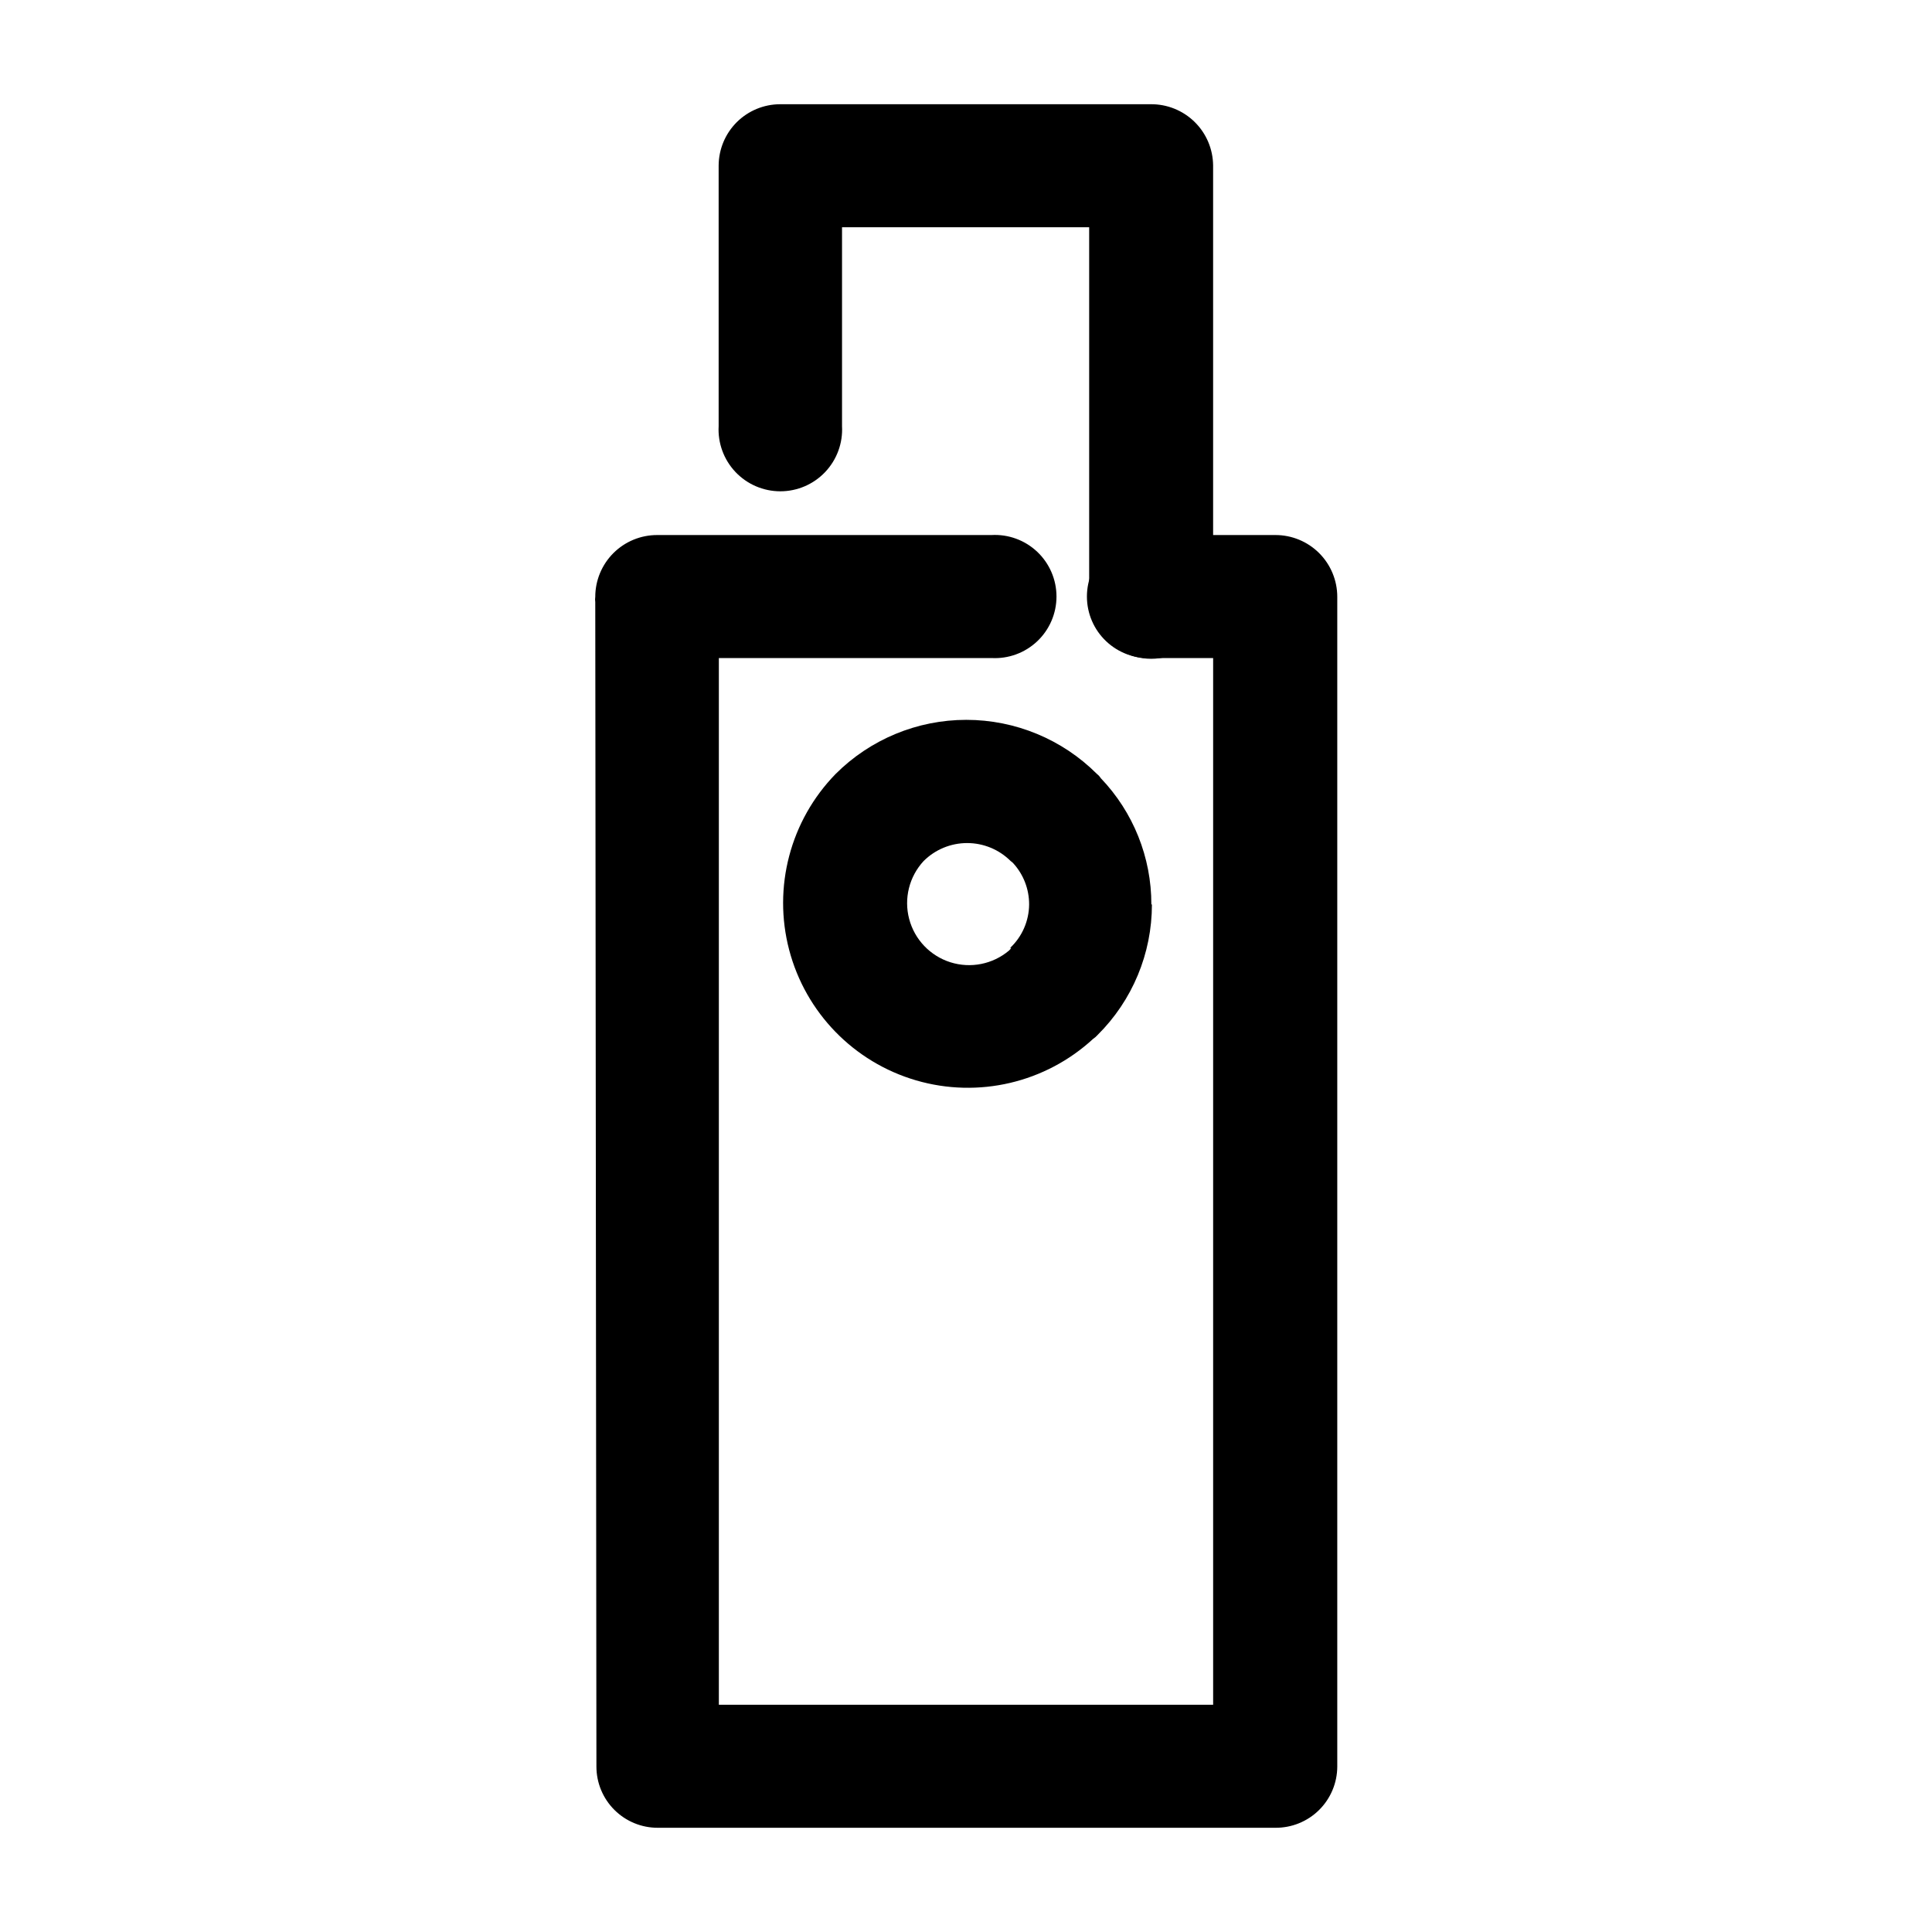
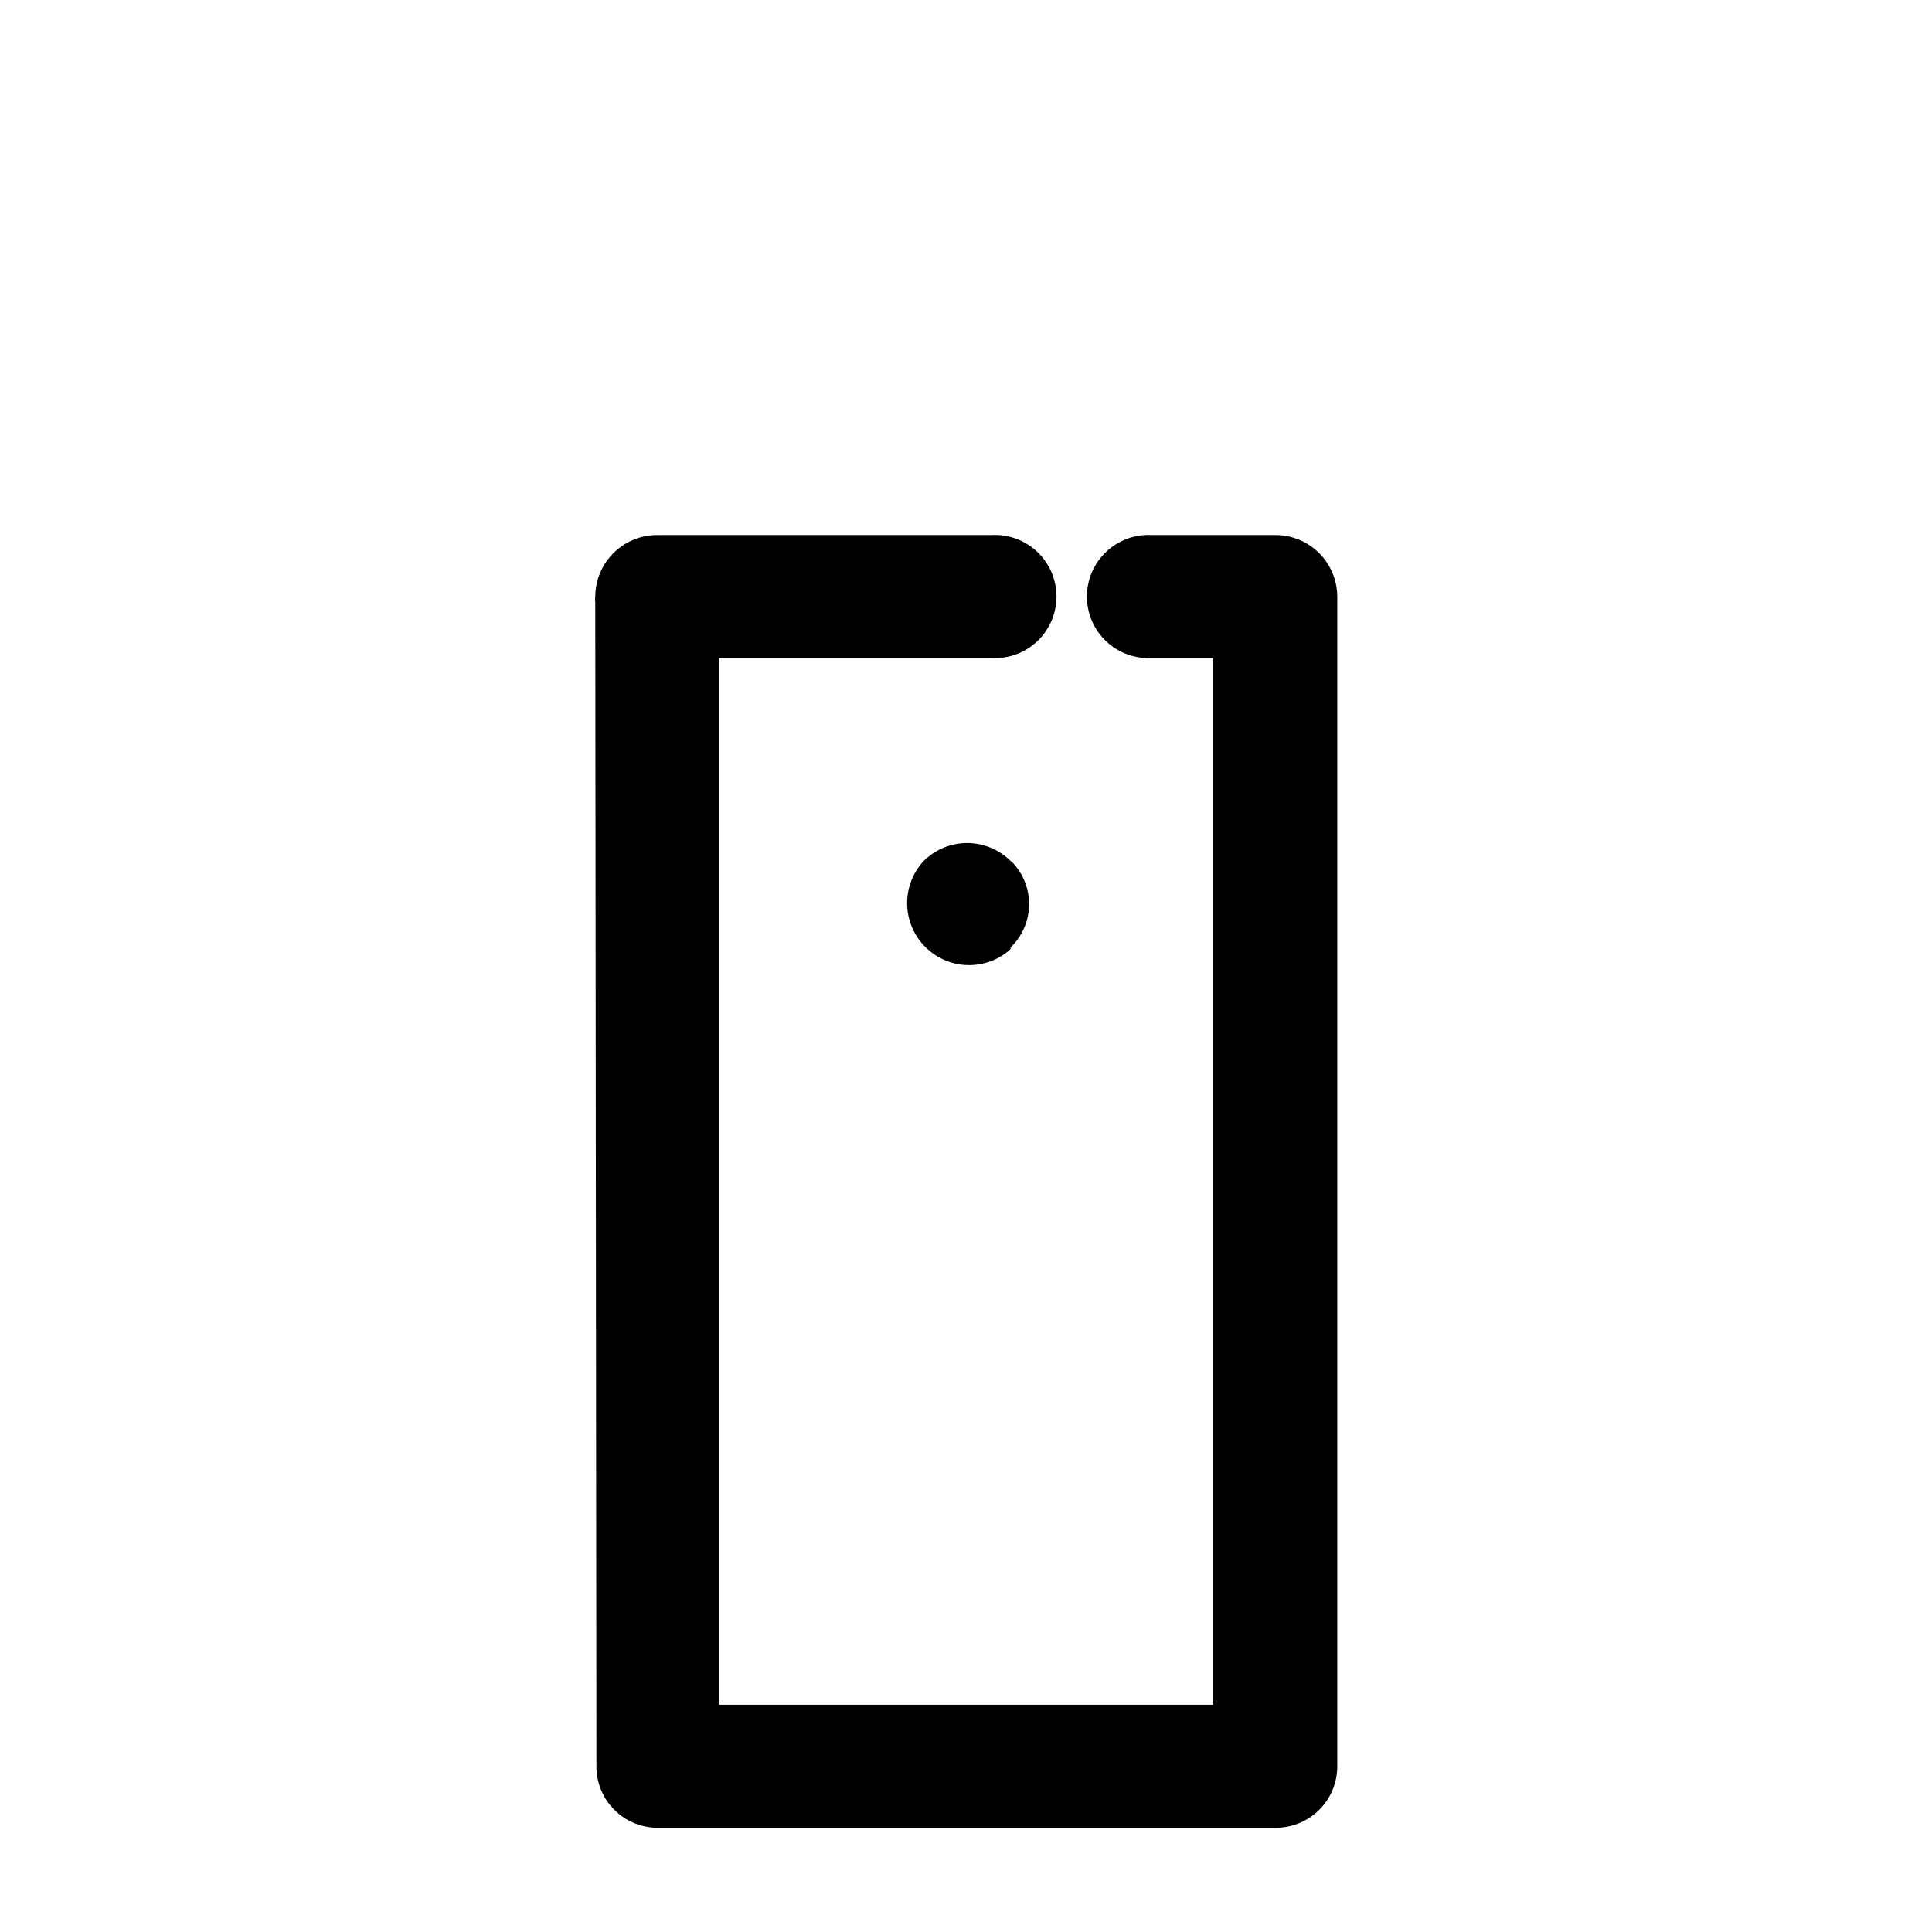
<svg xmlns="http://www.w3.org/2000/svg" fill="#000000" width="800px" height="800px" version="1.1" viewBox="144 144 512 512">
  <g>
    <path d="m406.75 285.79c4.481-0.25 8.863 1.355 12.125 4.438 3.258 3.086 5.106 7.375 5.106 11.859 0 4.488-1.848 8.777-5.106 11.859-3.262 3.082-7.644 4.688-12.125 4.441h-72.246v277.39h130.99v-277.39h-16.223c-4.477 0.246-8.863-1.359-12.121-4.441-3.262-3.082-5.106-7.371-5.106-11.859 0-4.484 1.844-8.773 5.106-11.859 3.258-3.082 7.644-4.688 12.121-4.438h32.699c4.352-0.012 8.527 1.707 11.609 4.777 3.082 3.074 4.812 7.246 4.812 11.598v309.99c-0.012 4.332-1.754 8.484-4.836 11.527-3.082 3.047-7.254 4.734-11.586 4.695h-163.64c-4.312 0.016-8.453-1.691-11.504-4.734-3.055-3.043-4.769-7.176-4.769-11.488l-0.305-308.58c-0.07-0.469-0.07-0.945 0-1.41 0-4.352 1.734-8.523 4.816-11.598 3.082-3.07 7.258-4.789 11.609-4.777z" />
-     <path d="m465.49 302.16c0 5.867-3.129 11.289-8.211 14.223-5.082 2.934-11.344 2.934-16.422 0-5.082-2.934-8.215-8.355-8.215-14.223v-97.941h-65.496v52.699c0.25 4.492-1.359 8.891-4.453 12.16-3.09 3.269-7.394 5.121-11.895 5.121s-8.801-1.852-11.895-5.121-4.703-7.668-4.453-12.16v-69.074c0.027-4.301 1.75-8.422 4.797-11.461 3.051-3.035 7.172-4.746 11.477-4.762h98.242c4.344-0.039 8.523 1.648 11.621 4.688 3.102 3.043 4.863 7.191 4.902 11.535z" />
-     <path d="m449.27 383.68c0.012 12.996-5.176 25.461-14.406 34.609-0.34 0.387-0.73 0.727-1.16 1.008-12.633 11.652-30.449 15.832-46.945 11.008-16.496-4.824-29.254-17.941-33.621-34.562-4.363-16.625 0.305-34.32 12.301-46.625 9.184-9.188 21.645-14.352 34.637-14.352 12.992 0 25.453 5.164 34.637 14.352 0.398 0.309 0.738 0.684 1.008 1.109 8.617 9.004 13.422 20.988 13.402 33.453zm-37.586 11.539 0.004-0.004c3.188-2.992 5.008-7.164 5.039-11.535 0.012-4.023-1.48-7.902-4.184-10.883-0.207-0.23-0.445-0.438-0.703-0.605-3.062-3.059-7.211-4.773-11.539-4.773s-8.477 1.715-11.539 4.773c-3.816 4.129-5.262 9.922-3.82 15.359 1.438 5.438 5.559 9.758 10.918 11.457 5.363 1.695 11.219 0.531 15.523-3.086 0.234-0.207 0.438-0.445 0.605-0.707z" />
+     <path d="m449.27 383.68zm-37.586 11.539 0.004-0.004c3.188-2.992 5.008-7.164 5.039-11.535 0.012-4.023-1.48-7.902-4.184-10.883-0.207-0.23-0.445-0.438-0.703-0.605-3.062-3.059-7.211-4.773-11.539-4.773s-8.477 1.715-11.539 4.773c-3.816 4.129-5.262 9.922-3.82 15.359 1.438 5.438 5.559 9.758 10.918 11.457 5.363 1.695 11.219 0.531 15.523-3.086 0.234-0.207 0.438-0.445 0.605-0.707z" />
  </g>
</svg>